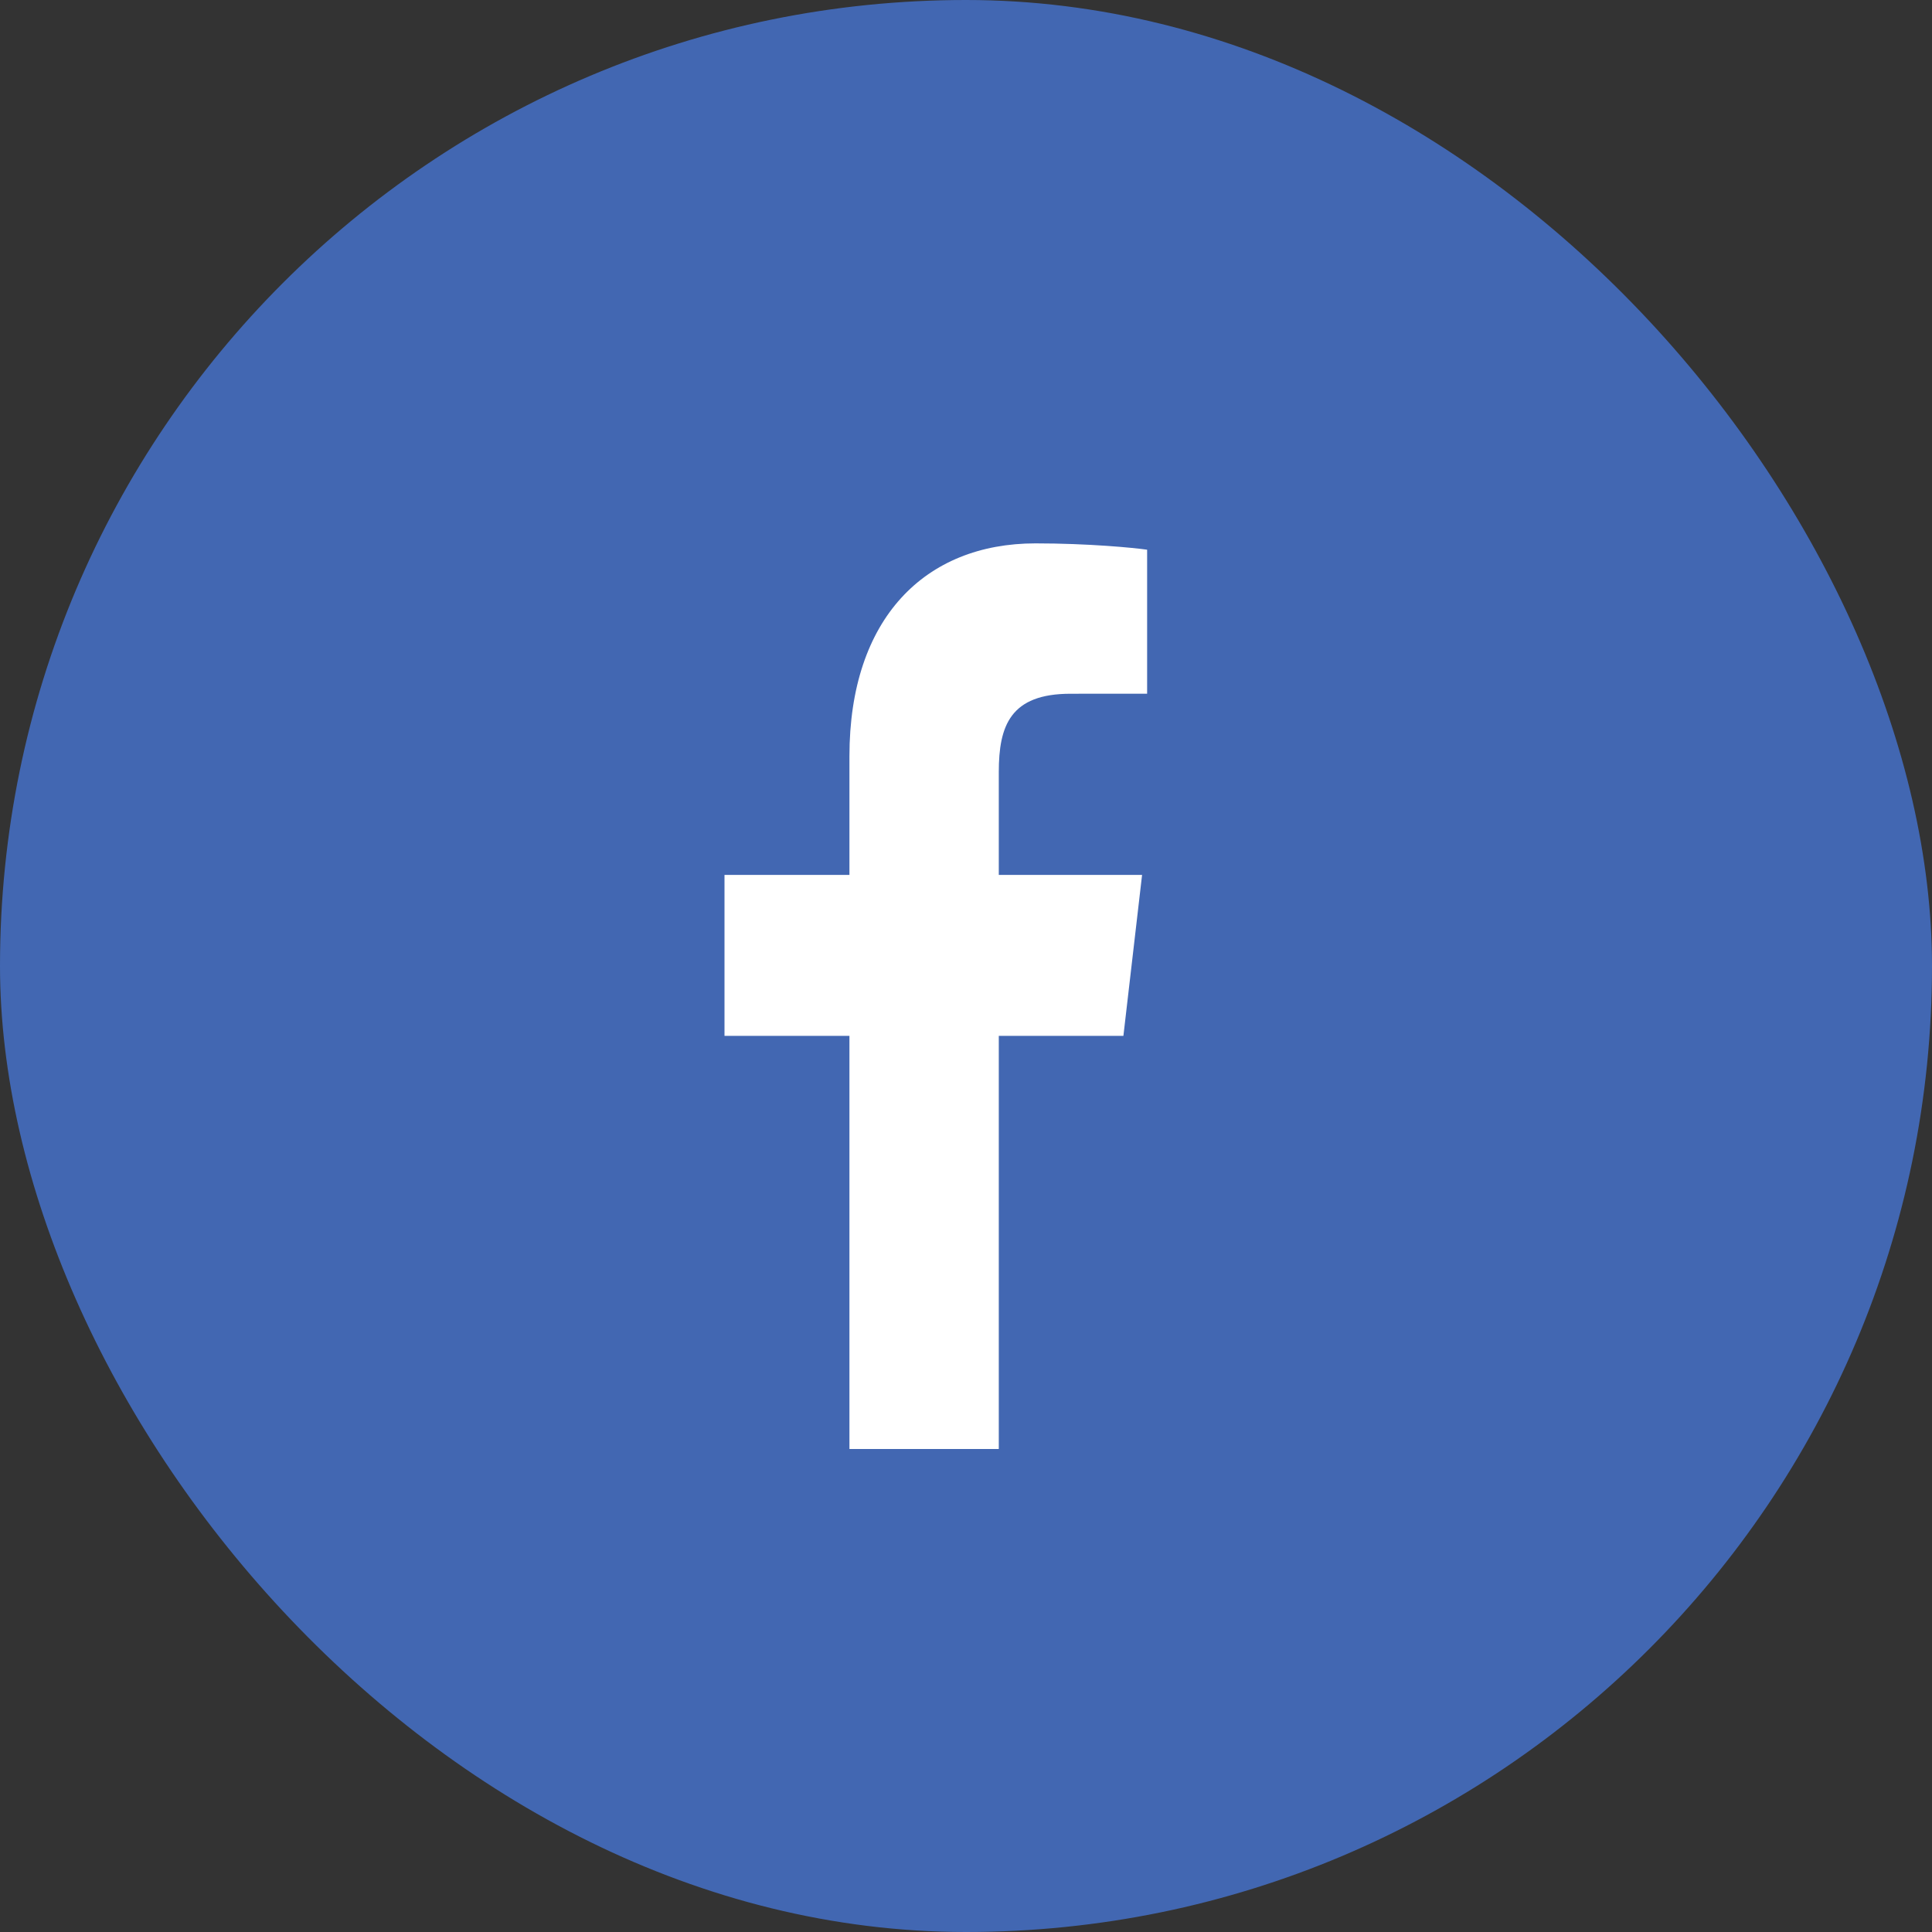
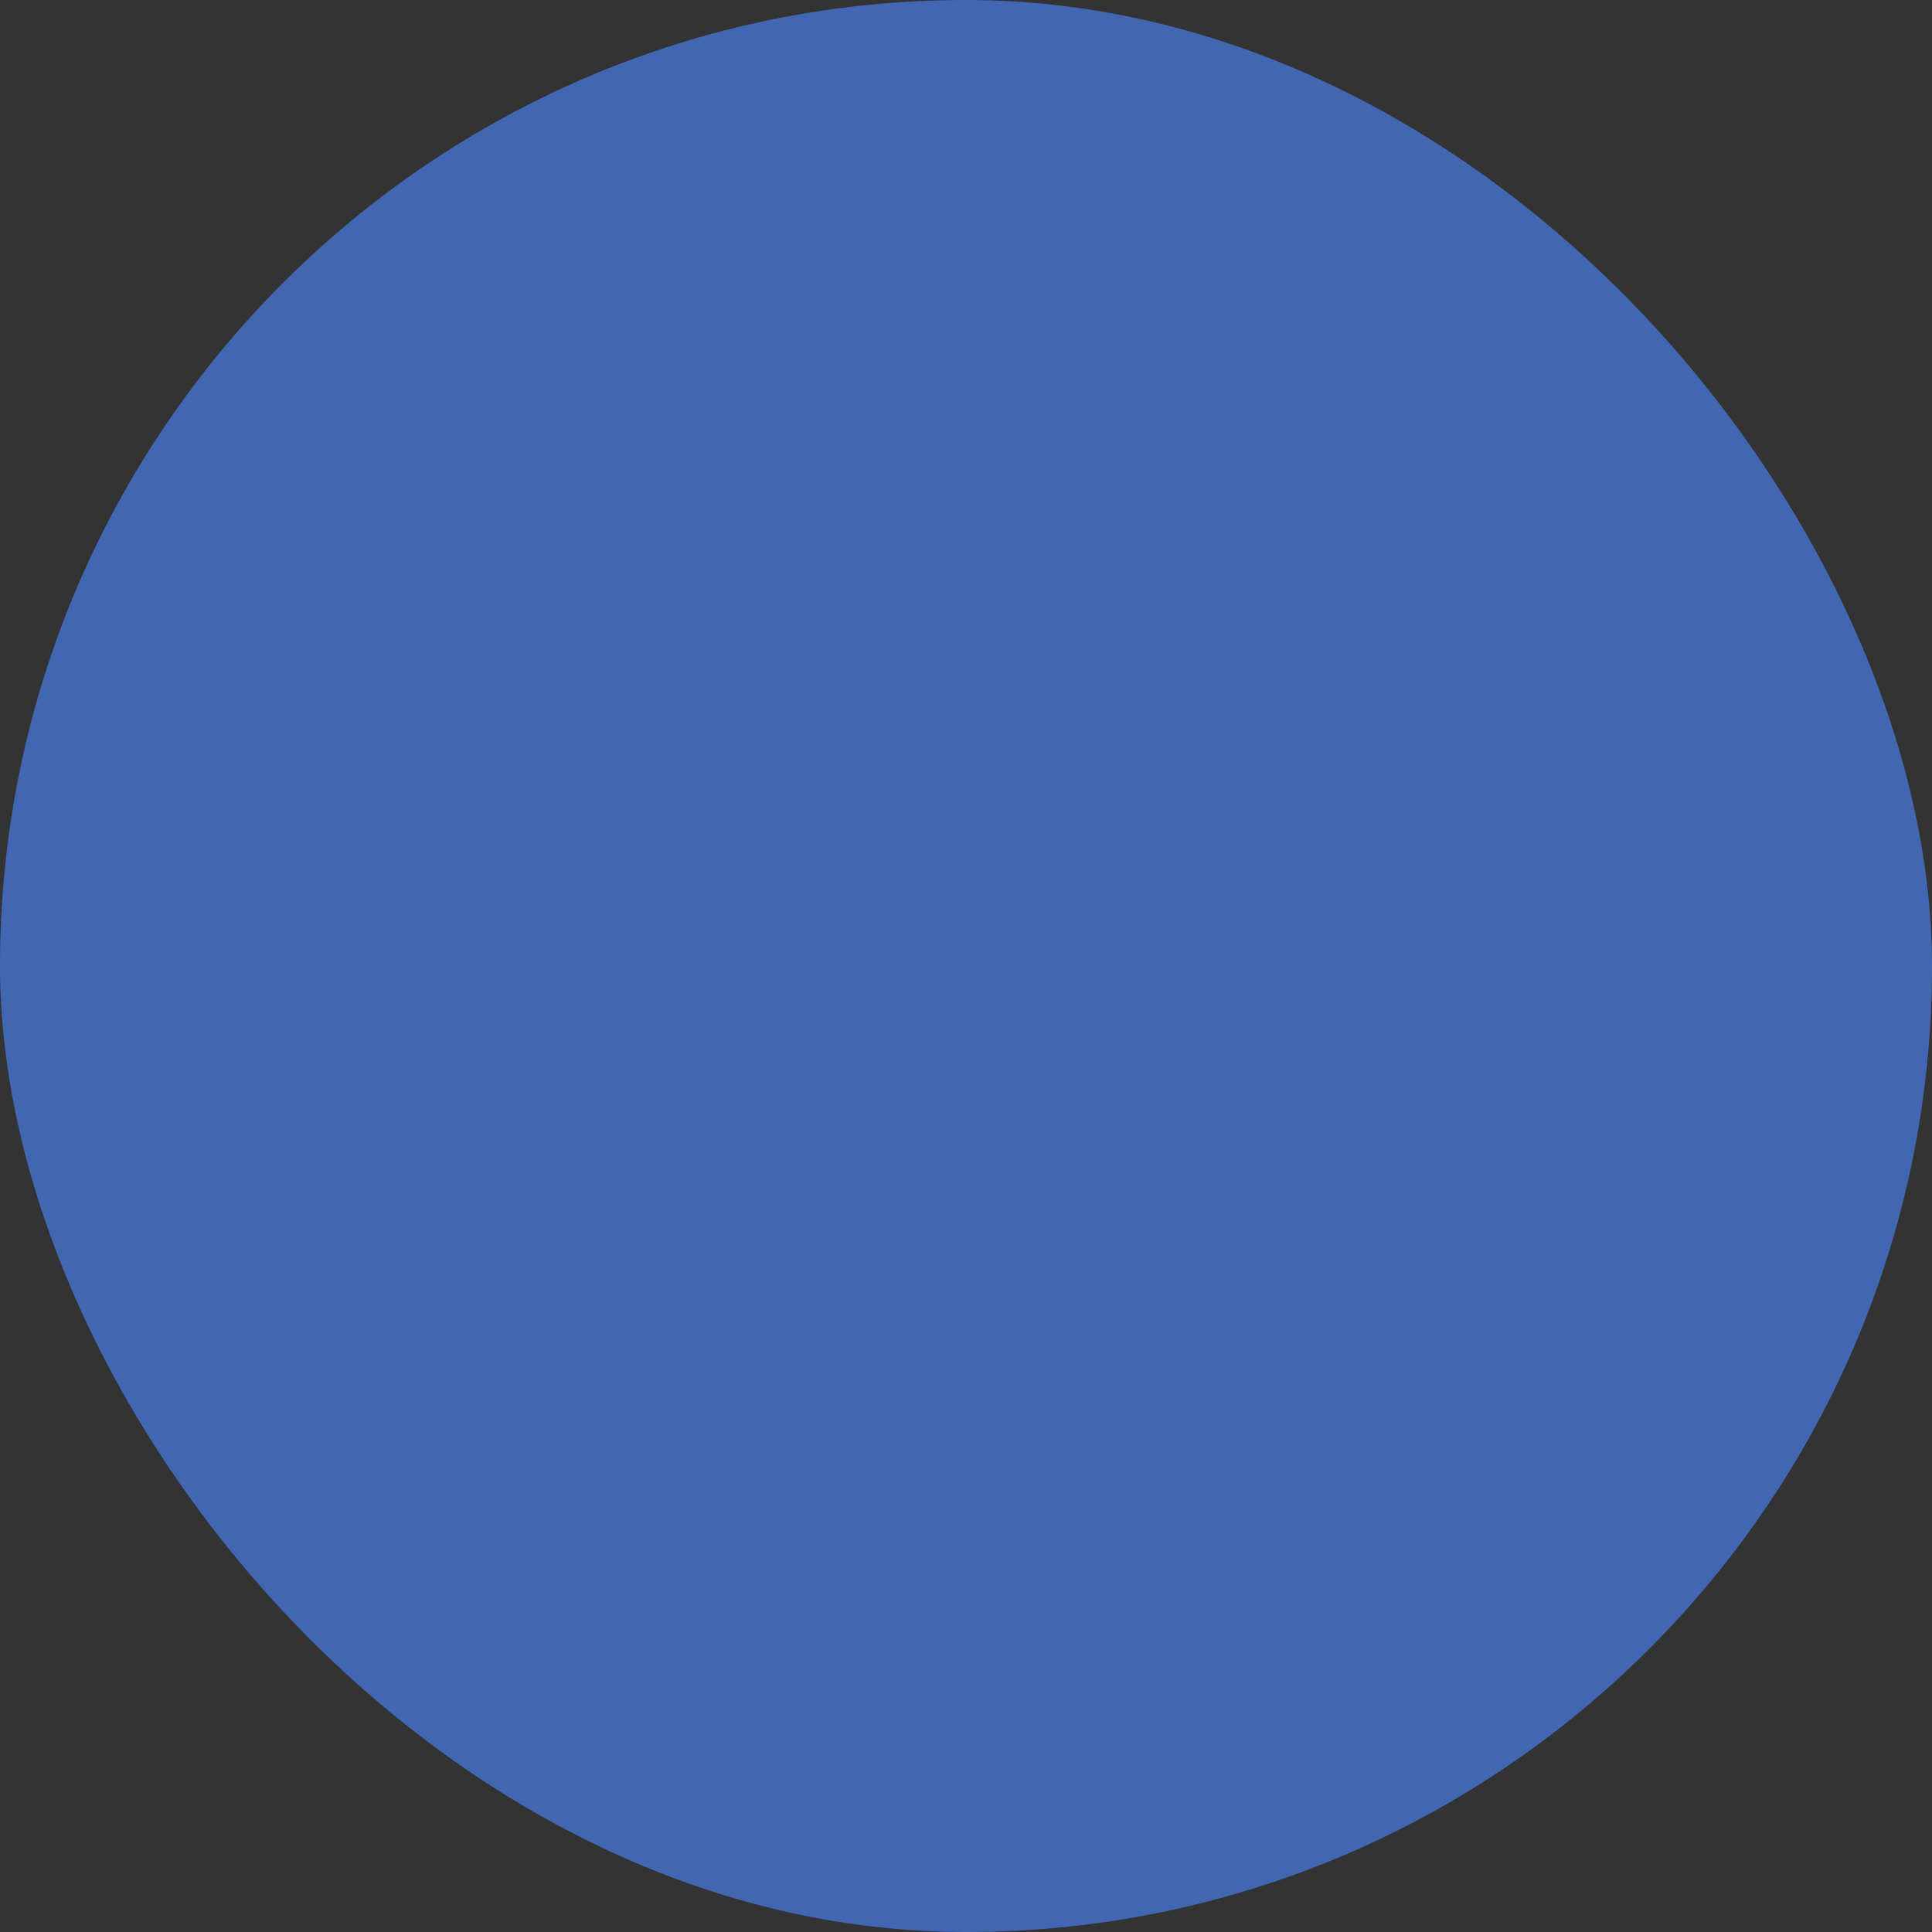
<svg xmlns="http://www.w3.org/2000/svg" width="36" height="36" viewBox="0 0 36 36" fill="none">
  <rect x="0" y="0" width="36" height="36" fill="#333333" stroke="none" />
  <rect width="36" height="36" rx="18" fill="#4267B2" />
-   <path d="M18.611 27V19.302H20.933L21.281 16.303H18.611V14.387C18.611 13.519 18.828 12.927 19.948 12.927L21.375 12.926V10.243C21.128 10.207 20.281 10.125 19.295 10.125C17.237 10.125 15.828 11.523 15.828 14.09V16.303H13.5V19.302H15.828V27L18.611 27Z" fill="white" />
</svg>